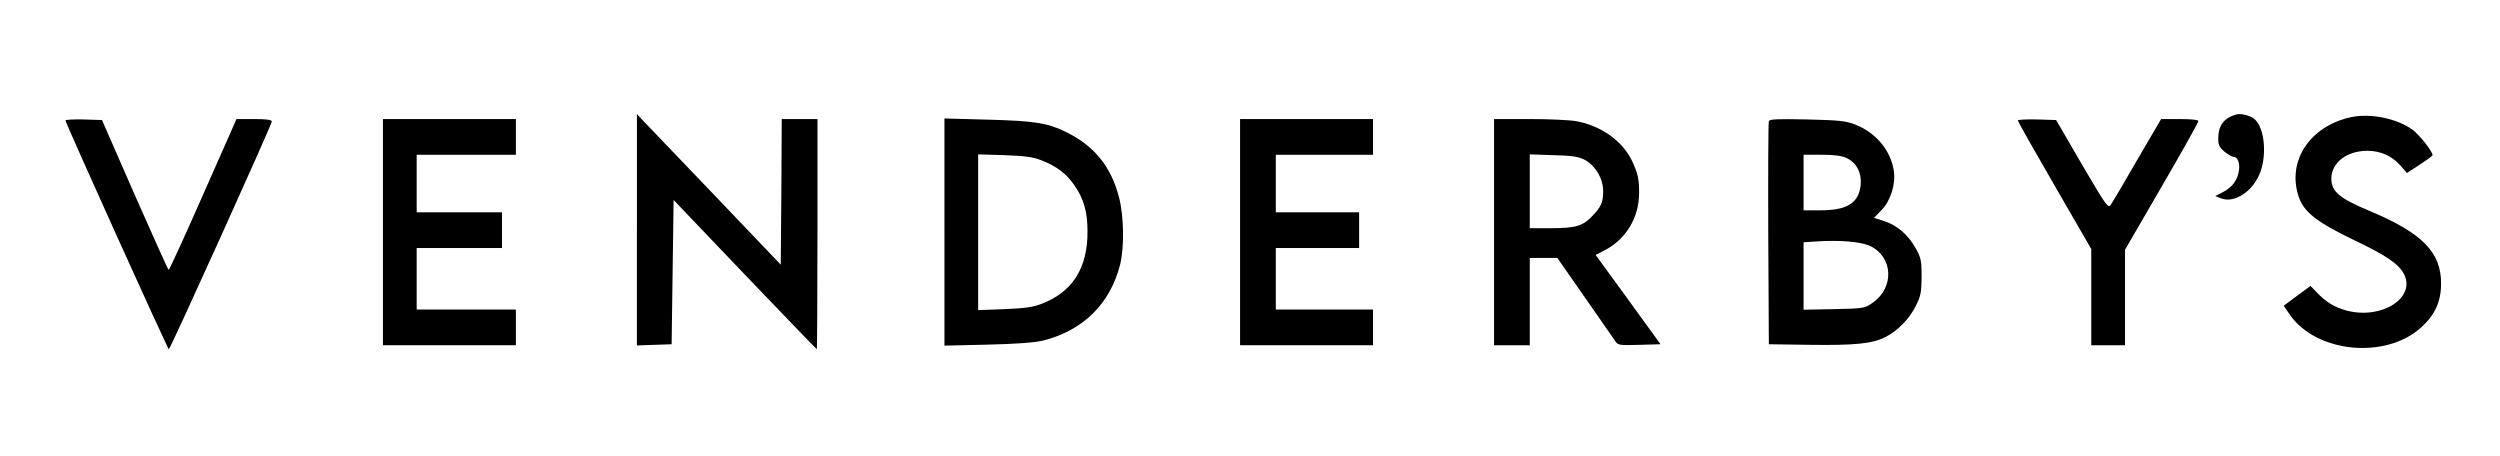
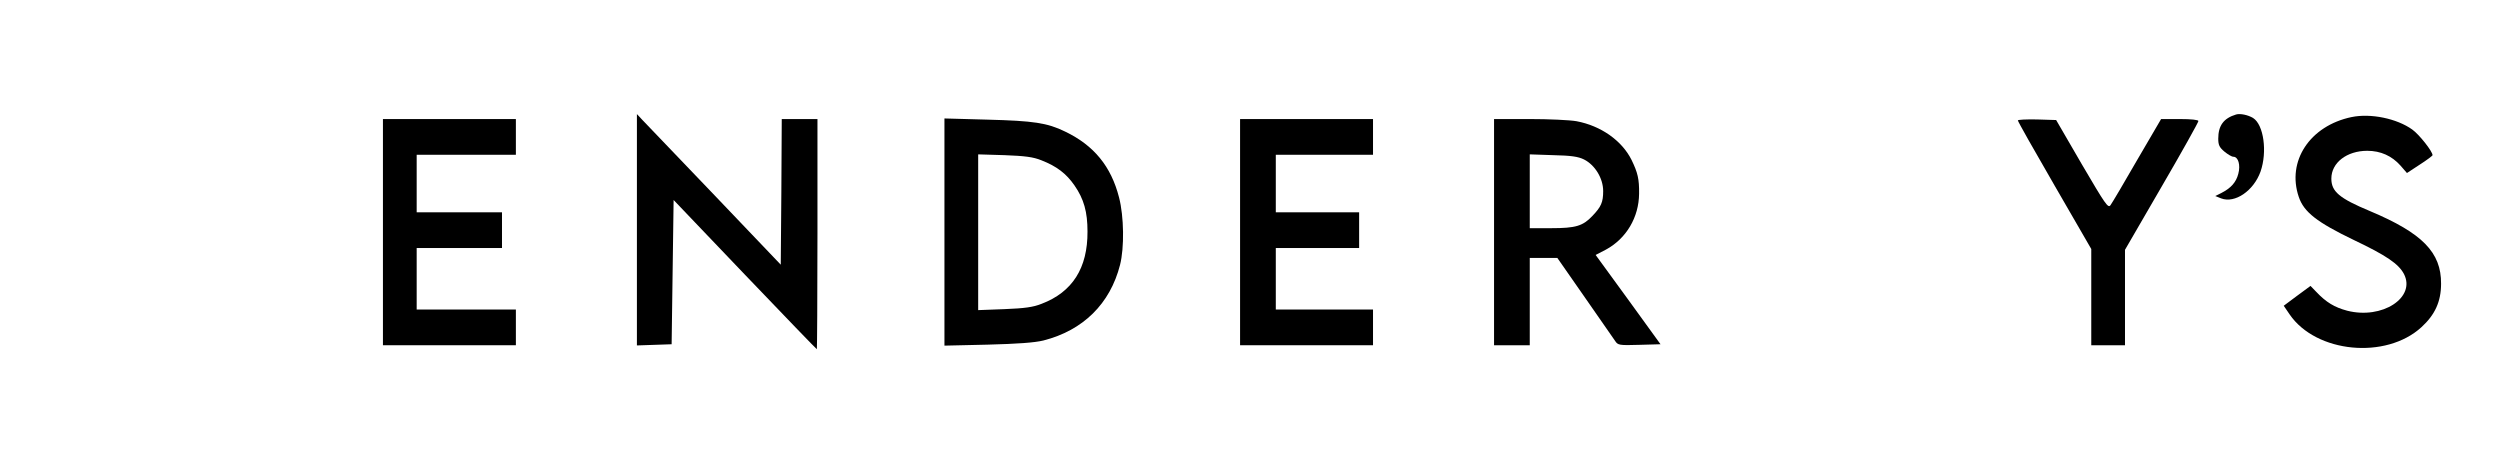
<svg xmlns="http://www.w3.org/2000/svg" preserveAspectRatio="xMidYMid meet" viewBox="0 0 1260 230" height="230" width="1260" version="1.0">
  <g stroke="none" fill="#000000" transform="translate(0,230) scale(0.1,-0.1)">
    <path d="M11270 1723 c-63 -19 -90 -56 -90 -122 0 -32 6 -44 31 -65 17 -14 37 -26 45 -26 25 0 37 -42 25 -86 -11 -43 -37 -72 -86 -97 l-30 -15 30 -12 c69 -26 163 38 198 135 35 100 16 236 -37 270 -26 16 -66 24 -86 18z" />
    <path d="M3210 1142 l0 -583 88 3 87 3 5 364 5 363 359 -376 c198 -207 361 -376 363 -376 1 0 3 261 3 580 l0 580 -90 0 -90 0 -2 -367 -3 -367 -334 350 c-184 192 -347 362 -363 379 l-28 30 0 -583z" />
    <path d="M11852 1710 c-210 -44 -328 -222 -266 -403 26 -76 91 -127 278 -217 164 -78 225 -120 252 -171 61 -119 -110 -230 -286 -185 -64 17 -106 42 -157 96 l-28 29 -68 -50 -67 -50 30 -44 c133 -194 485 -228 664 -64 68 62 99 129 99 219 1 158 -94 255 -358 366 -156 65 -195 99 -195 164 0 80 78 140 181 140 68 0 124 -26 167 -74 l33 -38 64 42 c36 23 65 45 65 48 0 19 -67 104 -102 129 -78 56 -210 83 -306 63z" />
-     <path d="M330 1693 c0 -13 515 -1153 521 -1153 7 0 519 1132 519 1148 0 8 -28 12 -89 12 l-89 0 -168 -380 c-92 -209 -170 -380 -174 -380 -3 0 -79 170 -171 378 l-165 377 -92 3 c-51 1 -92 -1 -92 -5z" />
    <path d="M1930 1130 l0 -570 335 0 335 0 0 90 0 90 -250 0 -250 0 0 155 0 155 215 0 215 0 0 90 0 90 -215 0 -215 0 0 145 0 145 250 0 250 0 0 90 0 90 -335 0 -335 0 0 -570z" />
    <path d="M4760 1130 l0 -572 218 5 c152 4 236 10 281 21 200 51 336 185 386 381 22 86 20 244 -5 340 -40 156 -126 262 -272 332 -90 44 -160 54 -390 60 l-218 6 0 -573z m489 362 c77 -30 125 -67 166 -126 48 -69 66 -134 66 -233 1 -184 -76 -305 -231 -364 -42 -17 -85 -23 -187 -27 l-133 -5 0 393 0 392 133 -4 c103 -4 144 -9 186 -26z" />
    <path d="M6250 1130 l0 -570 335 0 335 0 0 90 0 90 -245 0 -245 0 0 155 0 155 210 0 210 0 0 90 0 90 -210 0 -210 0 0 145 0 145 245 0 245 0 0 90 0 90 -335 0 -335 0 0 -570z" />
    <path d="M7530 1130 l0 -570 90 0 90 0 0 220 0 220 70 0 69 0 138 -198 c76 -109 145 -208 153 -220 14 -22 21 -23 122 -20 l107 3 -163 225 -164 225 52 27 c103 56 166 163 167 282 1 74 -7 106 -38 170 -49 98 -155 172 -277 195 -33 6 -140 11 -238 11 l-178 0 0 -570z m454 366 c55 -28 96 -95 96 -159 0 -56 -10 -79 -54 -125 -48 -51 -84 -62 -207 -62 l-109 0 0 186 0 186 118 -4 c90 -2 126 -7 156 -22z" />
-     <path d="M8915 1689 c-3 -8 -4 -264 -3 -569 l3 -555 210 -3 c224 -3 313 6 377 39 62 31 122 93 153 156 26 51 29 69 30 148 0 81 -3 95 -30 144 -37 67 -95 117 -160 137 l-50 16 36 37 c47 47 74 132 64 199 -15 103 -90 193 -194 234 -49 19 -81 22 -243 26 -152 3 -189 2 -193 -9z m391 -185 c51 -24 77 -74 72 -135 -9 -92 -68 -129 -203 -129 l-85 0 0 140 0 140 91 0 c63 0 101 -5 125 -16z m120 -444 c116 -56 122 -210 12 -286 -40 -28 -44 -29 -195 -32 l-153 -3 0 170 0 170 63 4 c120 8 226 -1 273 -23z" />
    <path d="M10170 1693 c0 -5 83 -152 185 -328 l185 -320 0 -242 0 -243 85 0 85 0 0 240 0 241 185 319 c102 175 185 324 185 330 0 6 -35 10 -94 10 l-94 0 -121 -207 c-66 -115 -126 -216 -134 -227 -12 -17 -25 2 -144 205 l-130 224 -97 3 c-53 1 -96 -1 -96 -5z" />
  </g>
</svg>